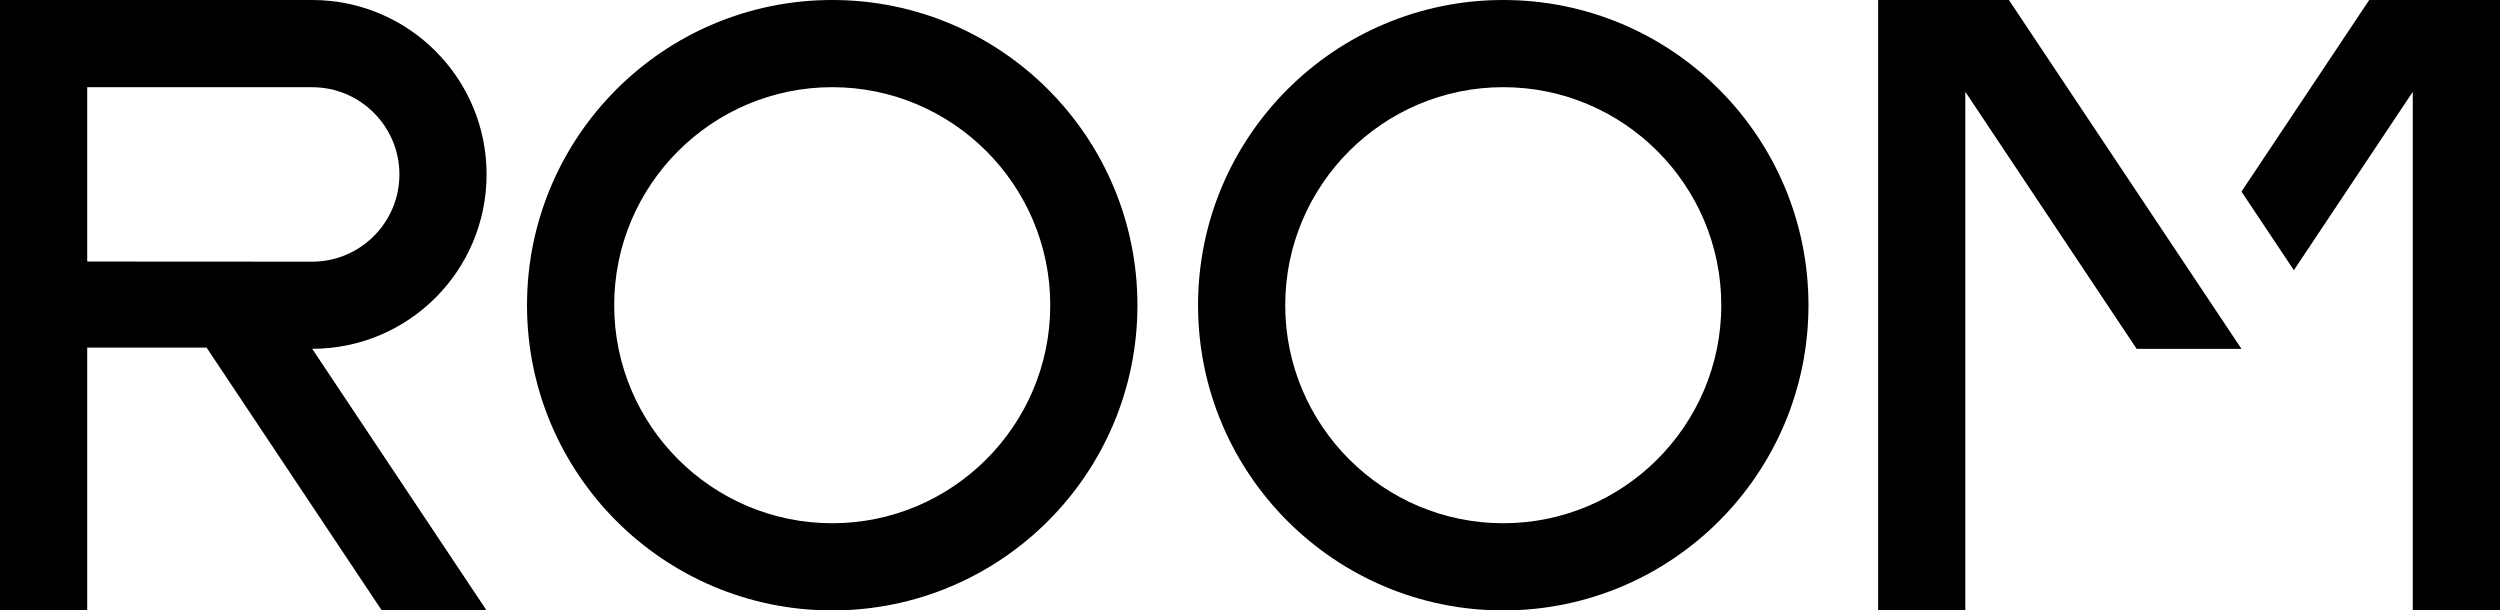
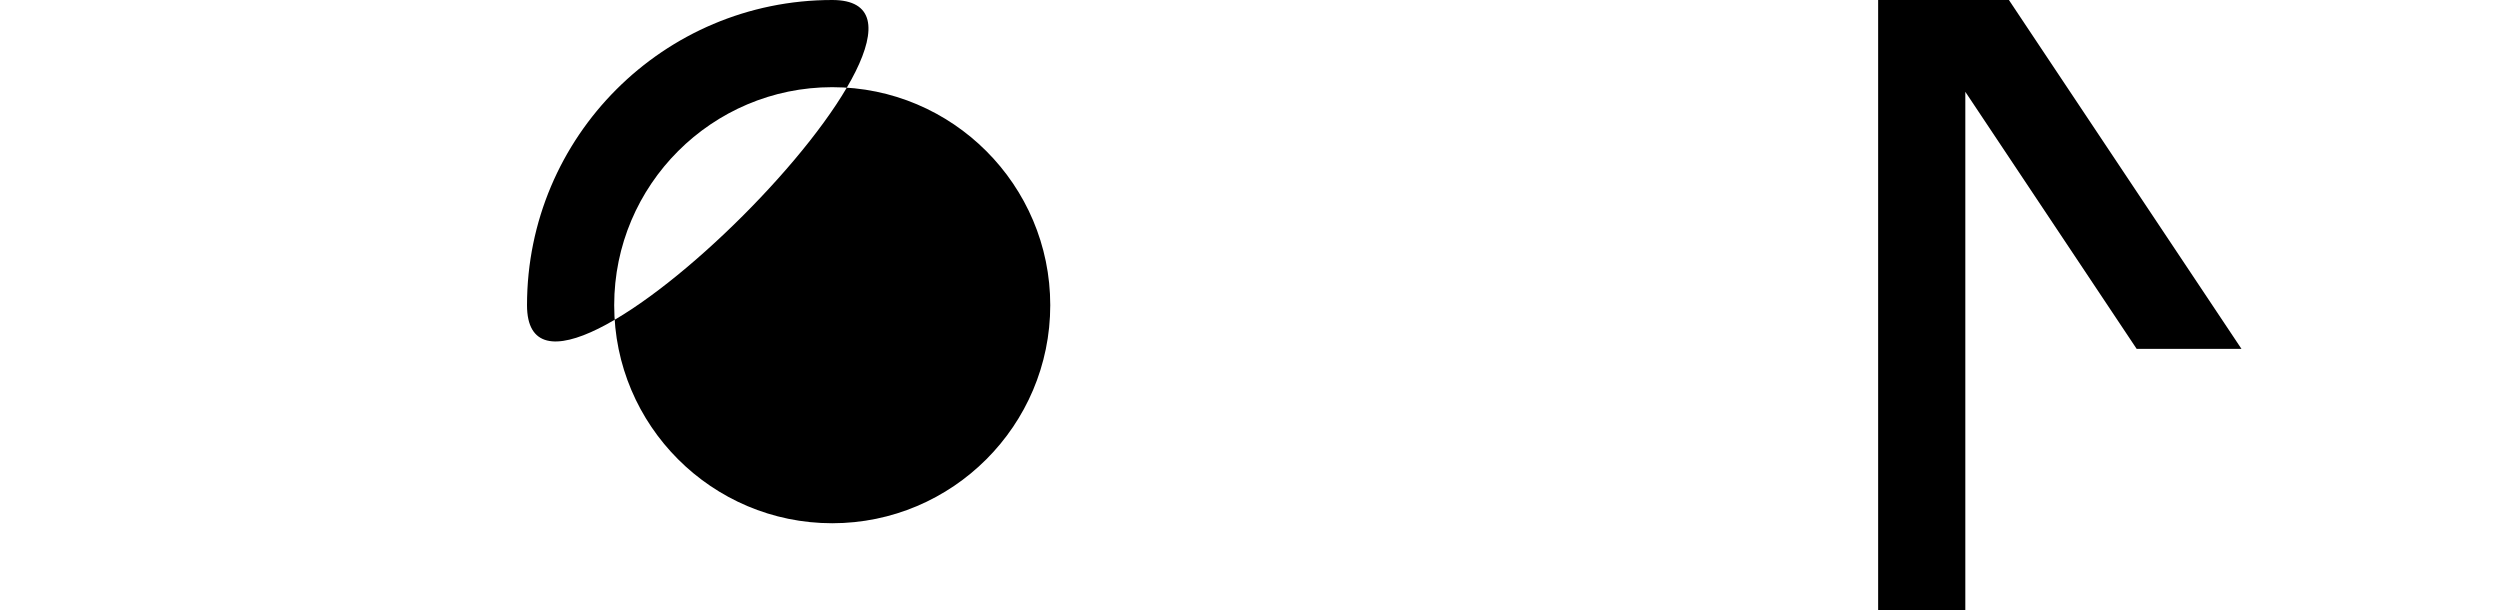
<svg xmlns="http://www.w3.org/2000/svg" id="Layer_2" viewBox="0 0 576.98 140.88">
  <g id="Layer_2-2">
    <polygon points="517.31 80.51 493.12 80.51 453.58 21.19 453.58 140.88 433.46 140.88 433.46 0 463.64 0 517.31 80.51" />
-     <polygon points="576.98 0 576.98 140.88 556.85 140.88 556.85 21.19 529.41 62.36 517.31 44.22 546.79 0 576.98 0" />
-     <path d="M112.3,40.25C112.3,18.02,94.27,0,72.04,0H0v140.88h20.13v-60.65h27.55l7.62,11.43,32.81,49.22h24.19l-40.25-60.38c22.23,0,40.25-18.02,40.25-40.25ZM20.13,60.35V20.13h51.92c11.1,0,20.13,9.03,20.13,20.13s-9.03,20.13-20.13,20.13l-51.92-.03Z" />
-     <path d="M192.07,0c-38.9,0-70.44,31.54-70.44,70.44s31.54,70.44,70.44,70.44,70.44-31.54,70.44-70.44S230.97,0,192.07,0ZM192.07,120.76c-27.75,0-50.32-22.57-50.32-50.32s22.57-50.32,50.32-50.32,50.32,22.57,50.32,50.32-22.57,50.32-50.32,50.32Z" />
-     <path d="M346.94,0C308.03,0,276.5,31.54,276.5,70.44s31.54,70.44,70.44,70.44,70.44-31.54,70.44-70.44S385.84,0,346.94,0ZM346.94,120.76c-27.75,0-50.32-22.57-50.32-50.32s22.57-50.32,50.32-50.32,50.32,22.57,50.32,50.32-22.57,50.32-50.32,50.32Z" />
+     <path d="M192.07,0c-38.9,0-70.44,31.54-70.44,70.44S230.97,0,192.07,0ZM192.07,120.76c-27.75,0-50.32-22.57-50.32-50.32s22.57-50.32,50.32-50.32,50.32,22.57,50.32,50.32-22.57,50.32-50.32,50.32Z" />
  </g>
</svg>